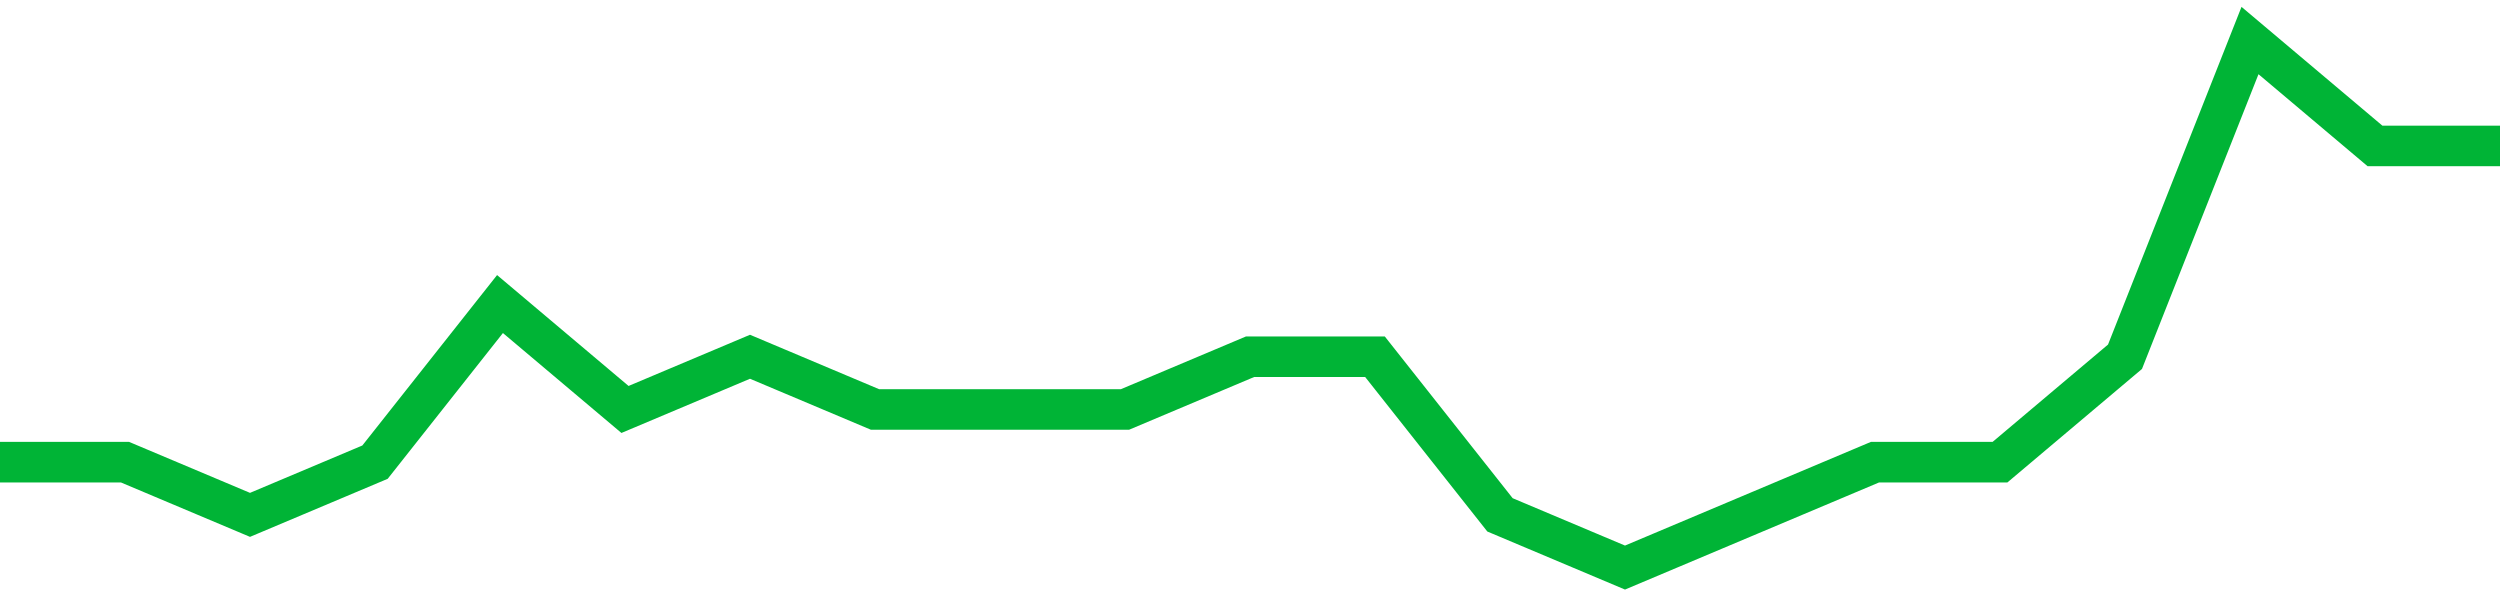
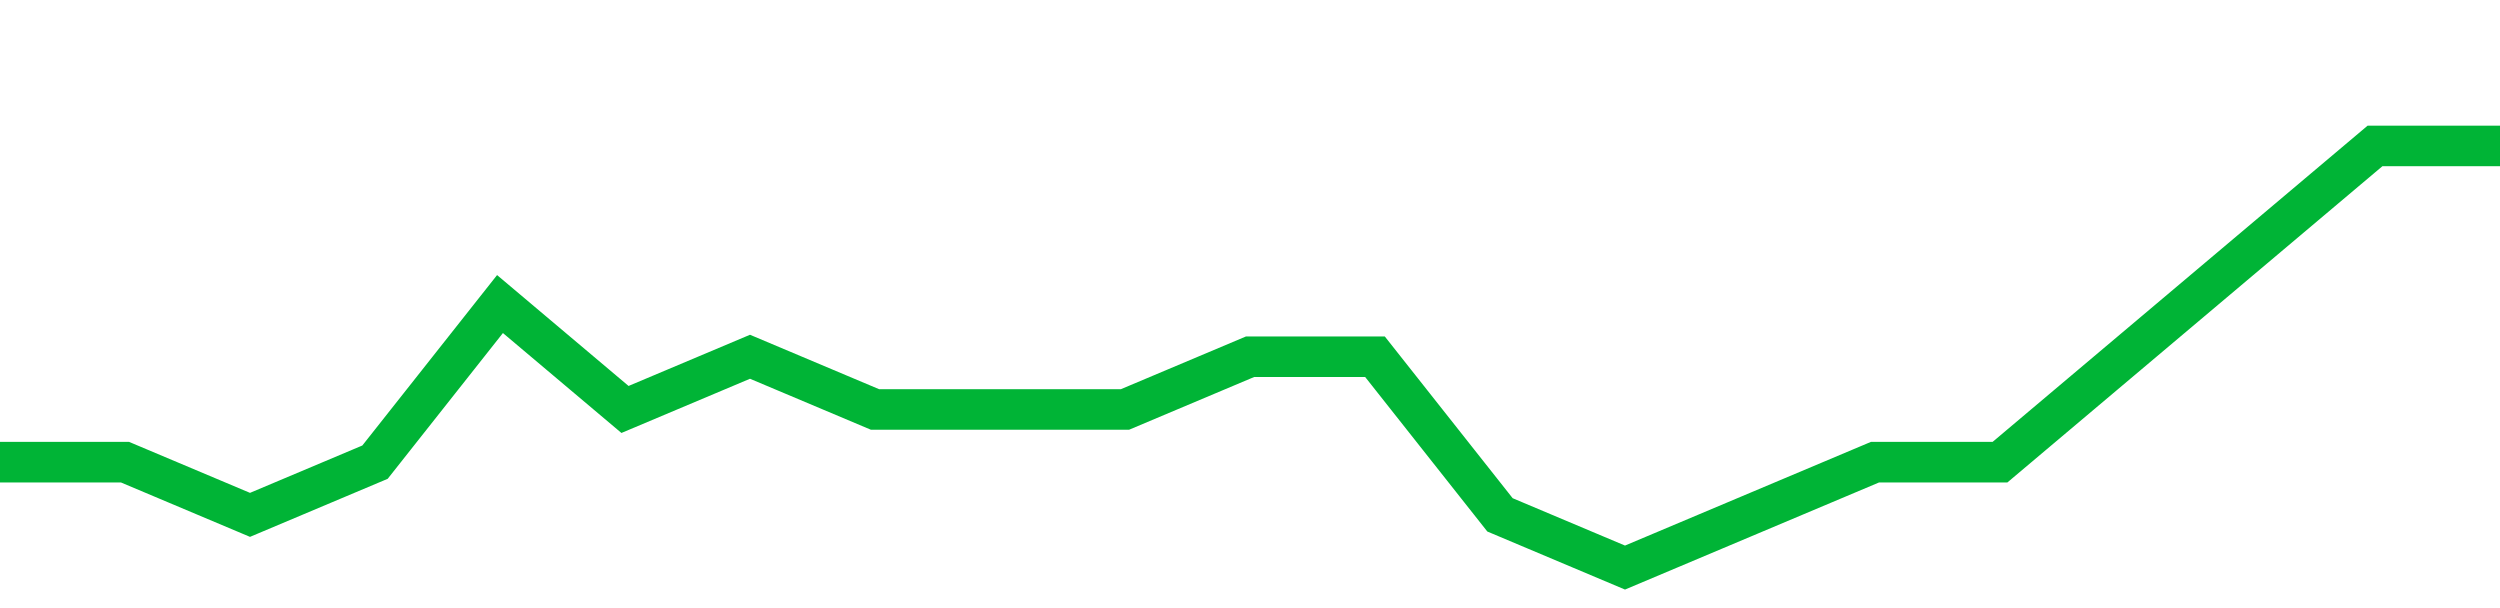
<svg xmlns="http://www.w3.org/2000/svg" viewBox="0 0 185 45" class="sparkline">
-   <path class="sparkline--fill" d="M 0 34.2 L 0 34.2 L 9.25 34.2 L 18.5 38.1 L 27.75 34.2 L 37 22.5 L 46.25 30.3 L 55.5 26.4 L 64.75 30.3 L 74 30.3 L 83.25 30.3 L 92.5 26.4 L 101.75 26.4 L 111 38.1 L 120.25 42 L 129.5 38.1 L 138.75 34.2 L 148 34.2 L 157.25 26.4 L 166.5 3 L 175.75 10.8 L 185 10.8 V 45 L 0 45 Z" stroke="none" fill="none" />
-   <path class="sparkline--line" d="M 0 34.2 L 0 34.2 L 9.25 34.2 L 18.5 38.1 L 27.75 34.2 L 37 22.5 L 46.25 30.3 L 55.5 26.4 L 64.75 30.3 L 74 30.3 L 83.25 30.3 L 92.5 26.4 L 101.75 26.4 L 111 38.1 L 120.25 42 L 129.5 38.1 L 138.75 34.2 L 148 34.2 L 157.25 26.4 L 166.5 3 L 175.75 10.8 L 185 10.8" fill="none" stroke-width="3" stroke="#00B436" />
+   <path class="sparkline--line" d="M 0 34.2 L 0 34.2 L 9.25 34.2 L 18.5 38.1 L 27.75 34.2 L 37 22.5 L 46.25 30.3 L 55.5 26.4 L 64.75 30.3 L 74 30.3 L 83.25 30.3 L 92.5 26.4 L 101.75 26.4 L 111 38.1 L 120.25 42 L 129.5 38.1 L 138.75 34.2 L 148 34.2 L 157.25 26.4 L 175.75 10.8 L 185 10.8" fill="none" stroke-width="3" stroke="#00B436" />
</svg>